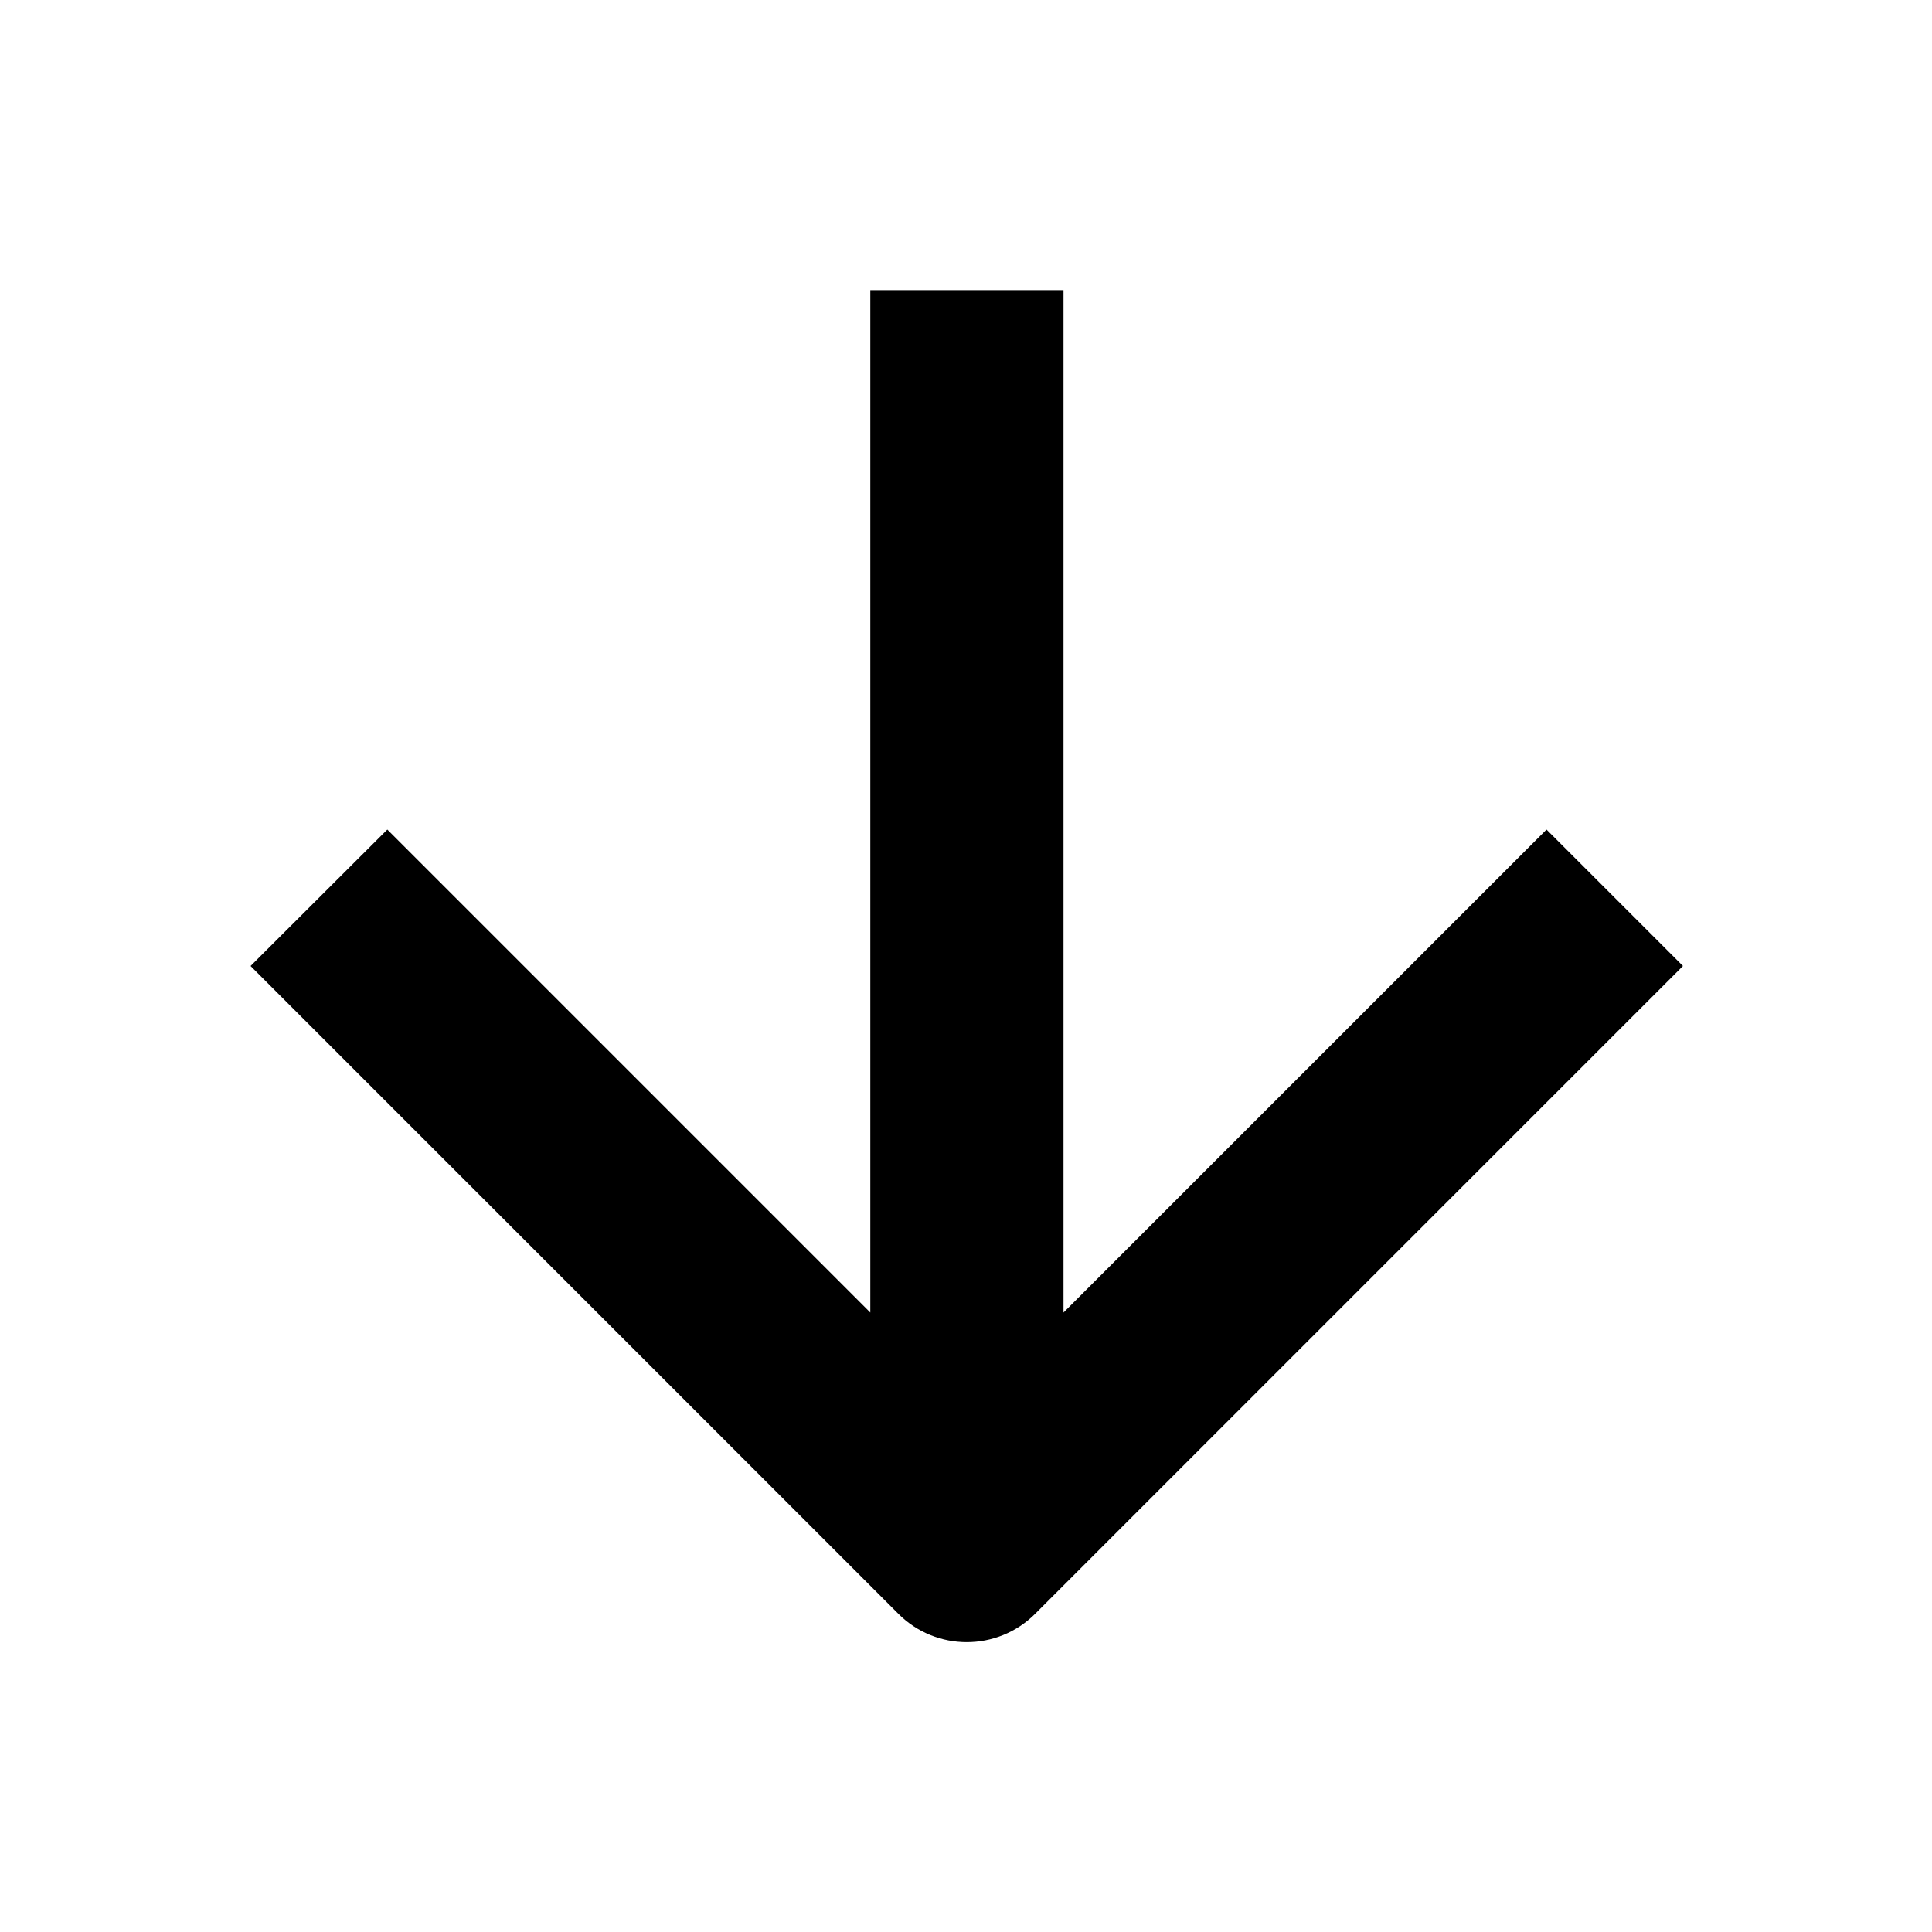
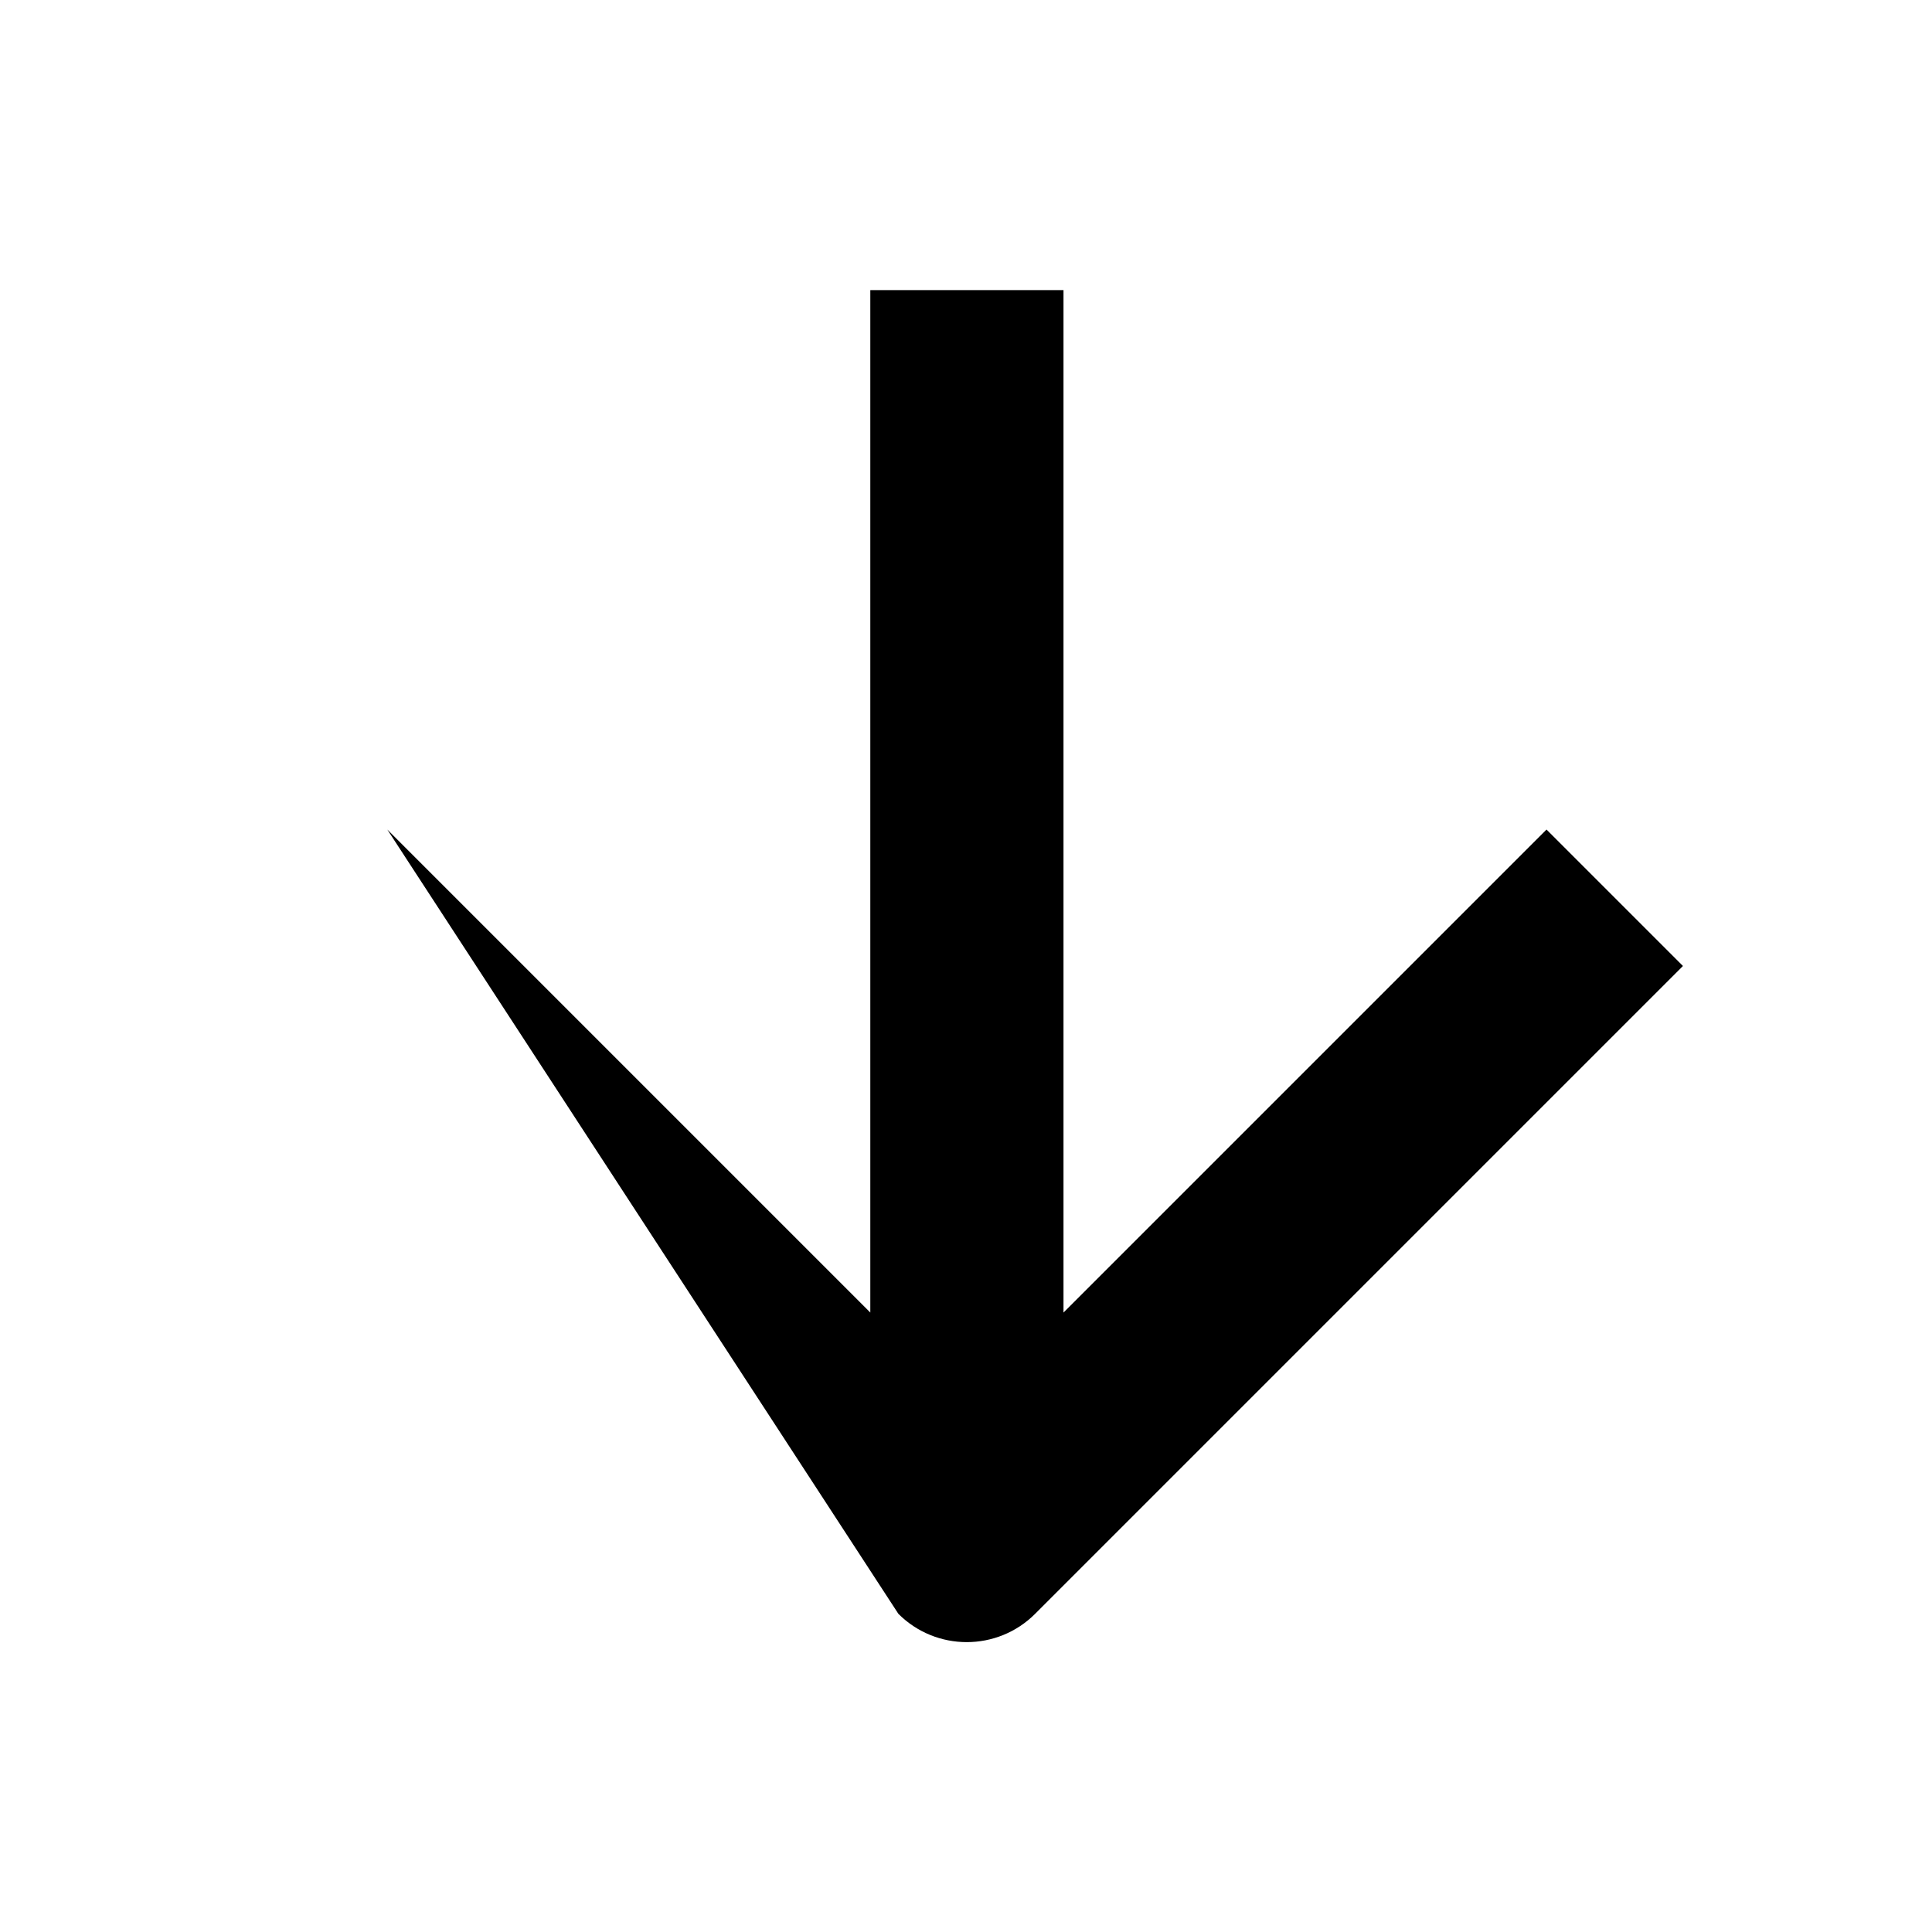
<svg xmlns="http://www.w3.org/2000/svg" viewBox="0 0 640 640">
-   <path fill="currentColor" d="M512.3 274.8L352.3 434.8L352.3 96.1L288.3 96.1L288.3 434.8L128.3 274.8L83 320L297.6 534.6C310.1 547.1 330.4 547.1 342.9 534.6L557.5 320L512.3 274.8z" />
+   <path fill="currentColor" d="M512.3 274.8L352.3 434.8L352.3 96.1L288.3 96.1L288.3 434.8L128.3 274.8L297.6 534.6C310.1 547.1 330.4 547.1 342.9 534.6L557.5 320L512.3 274.8z" />
</svg>